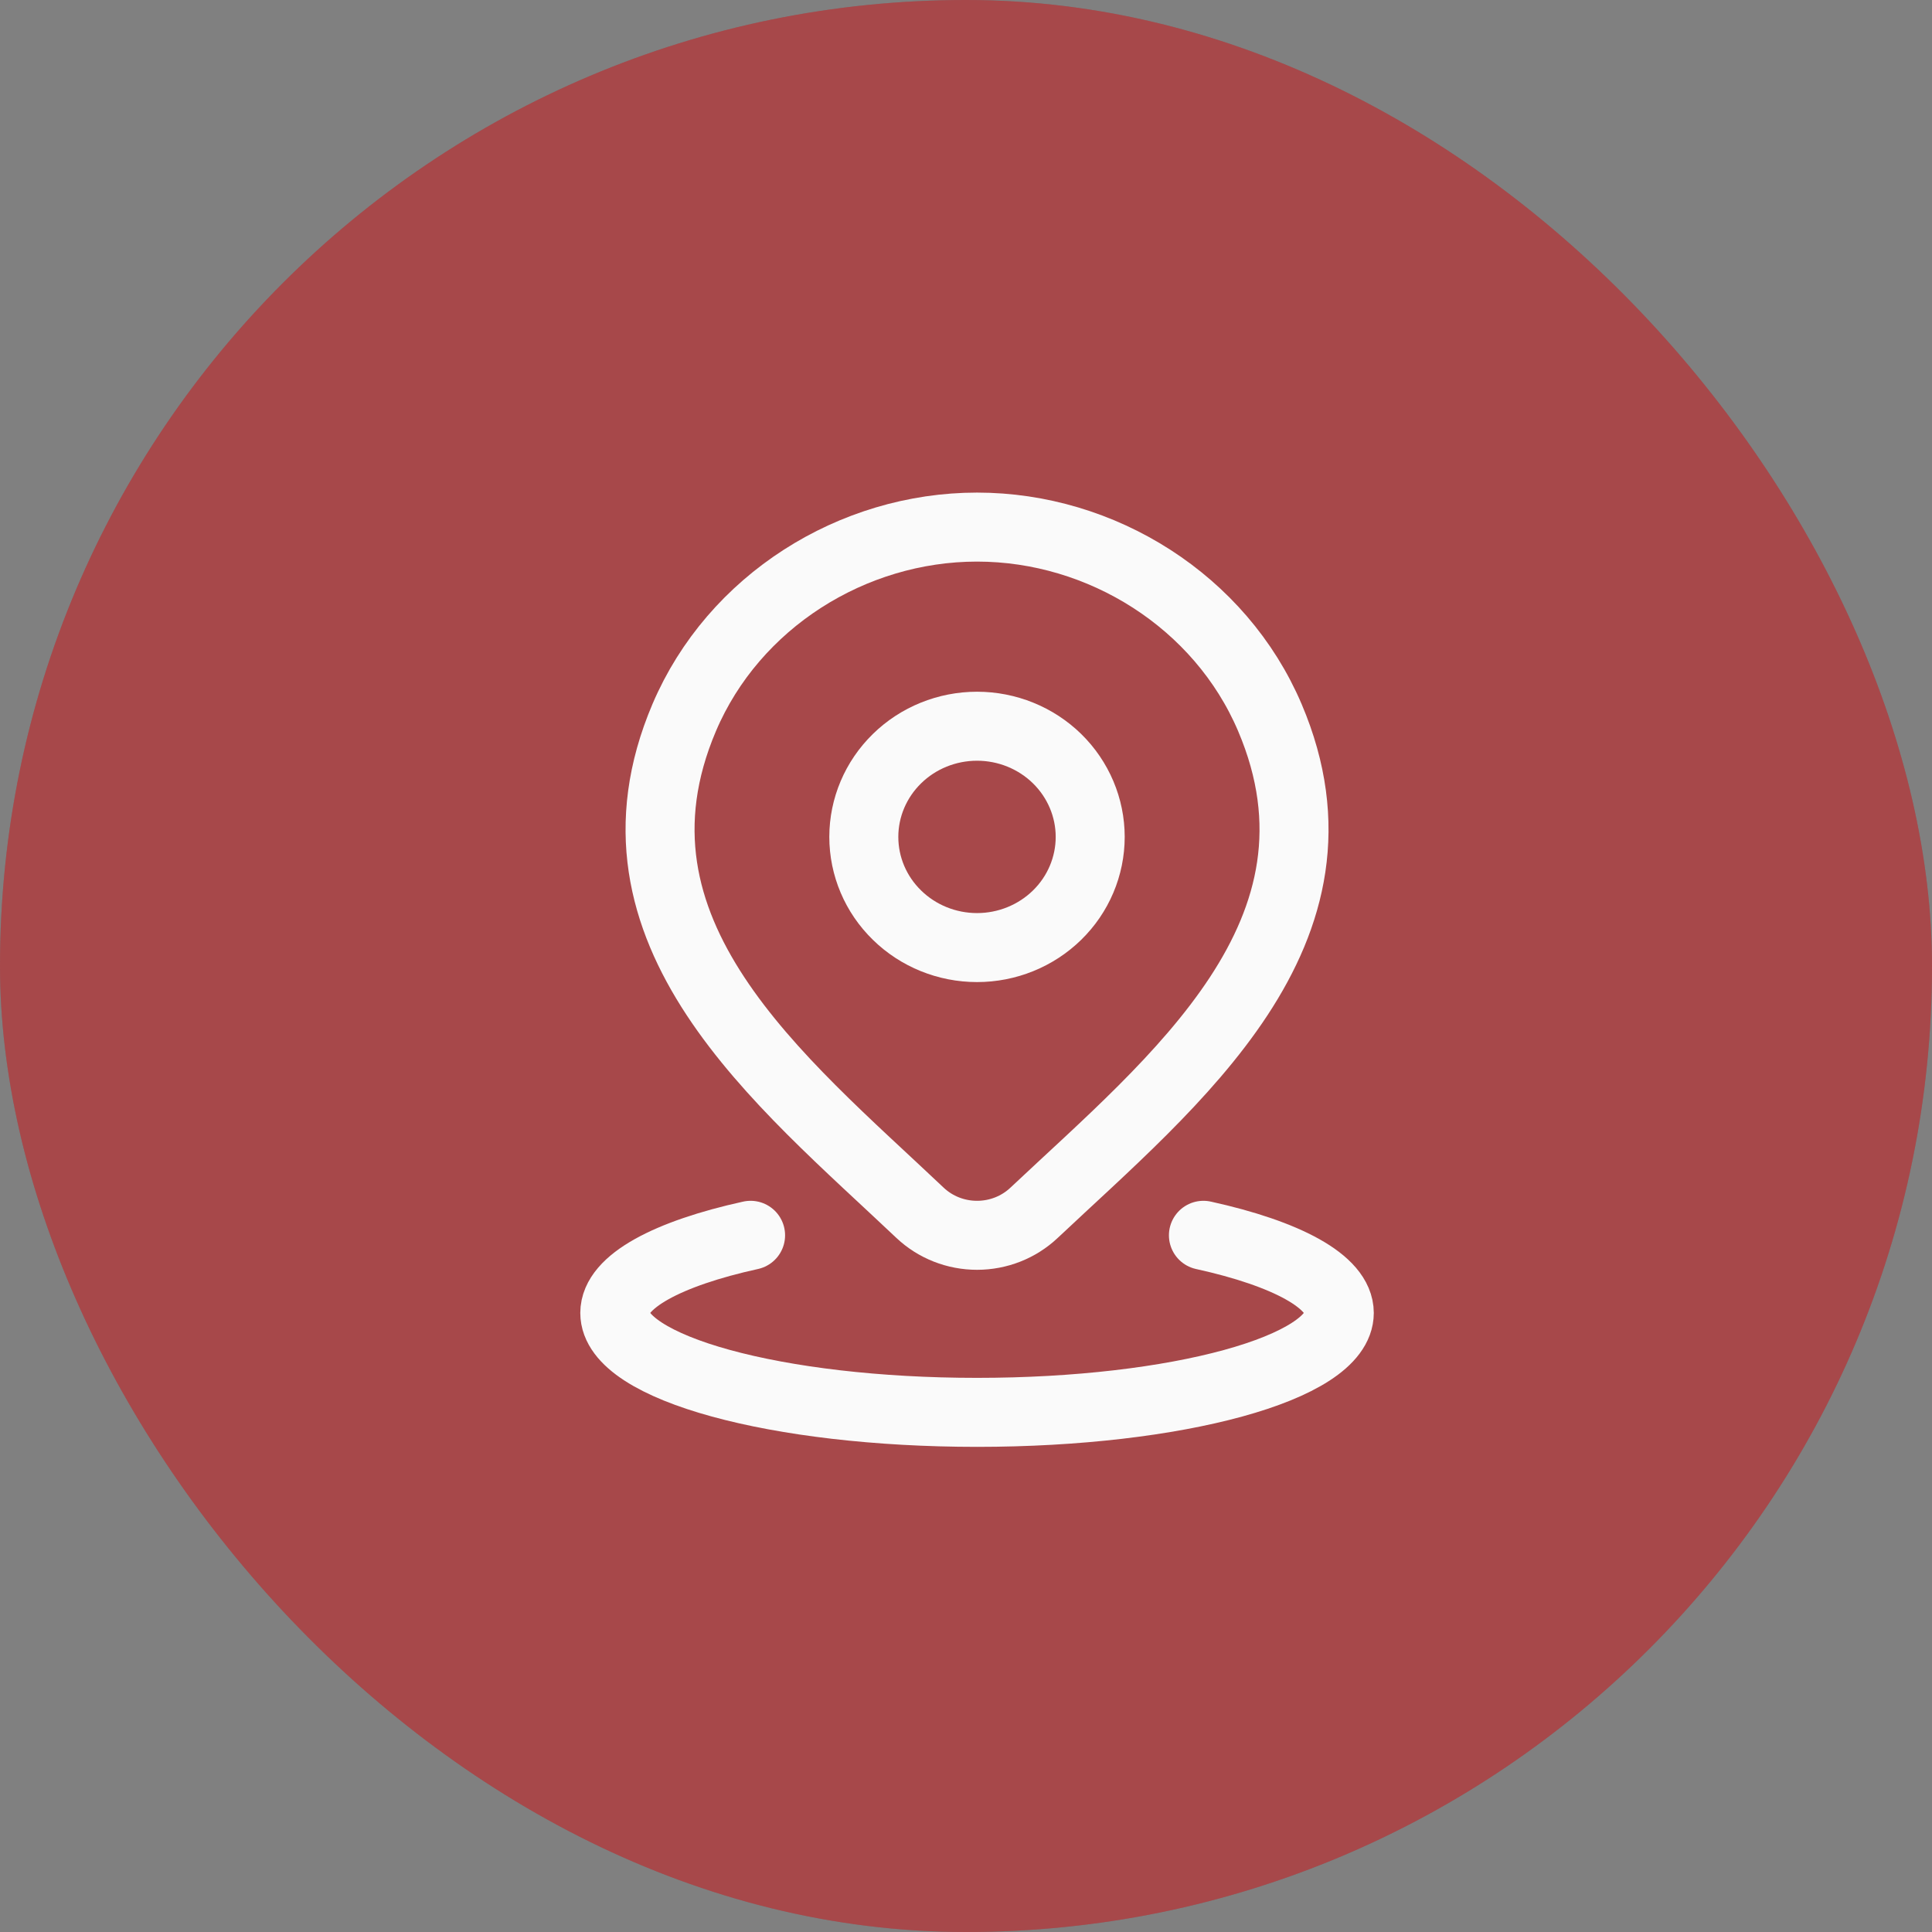
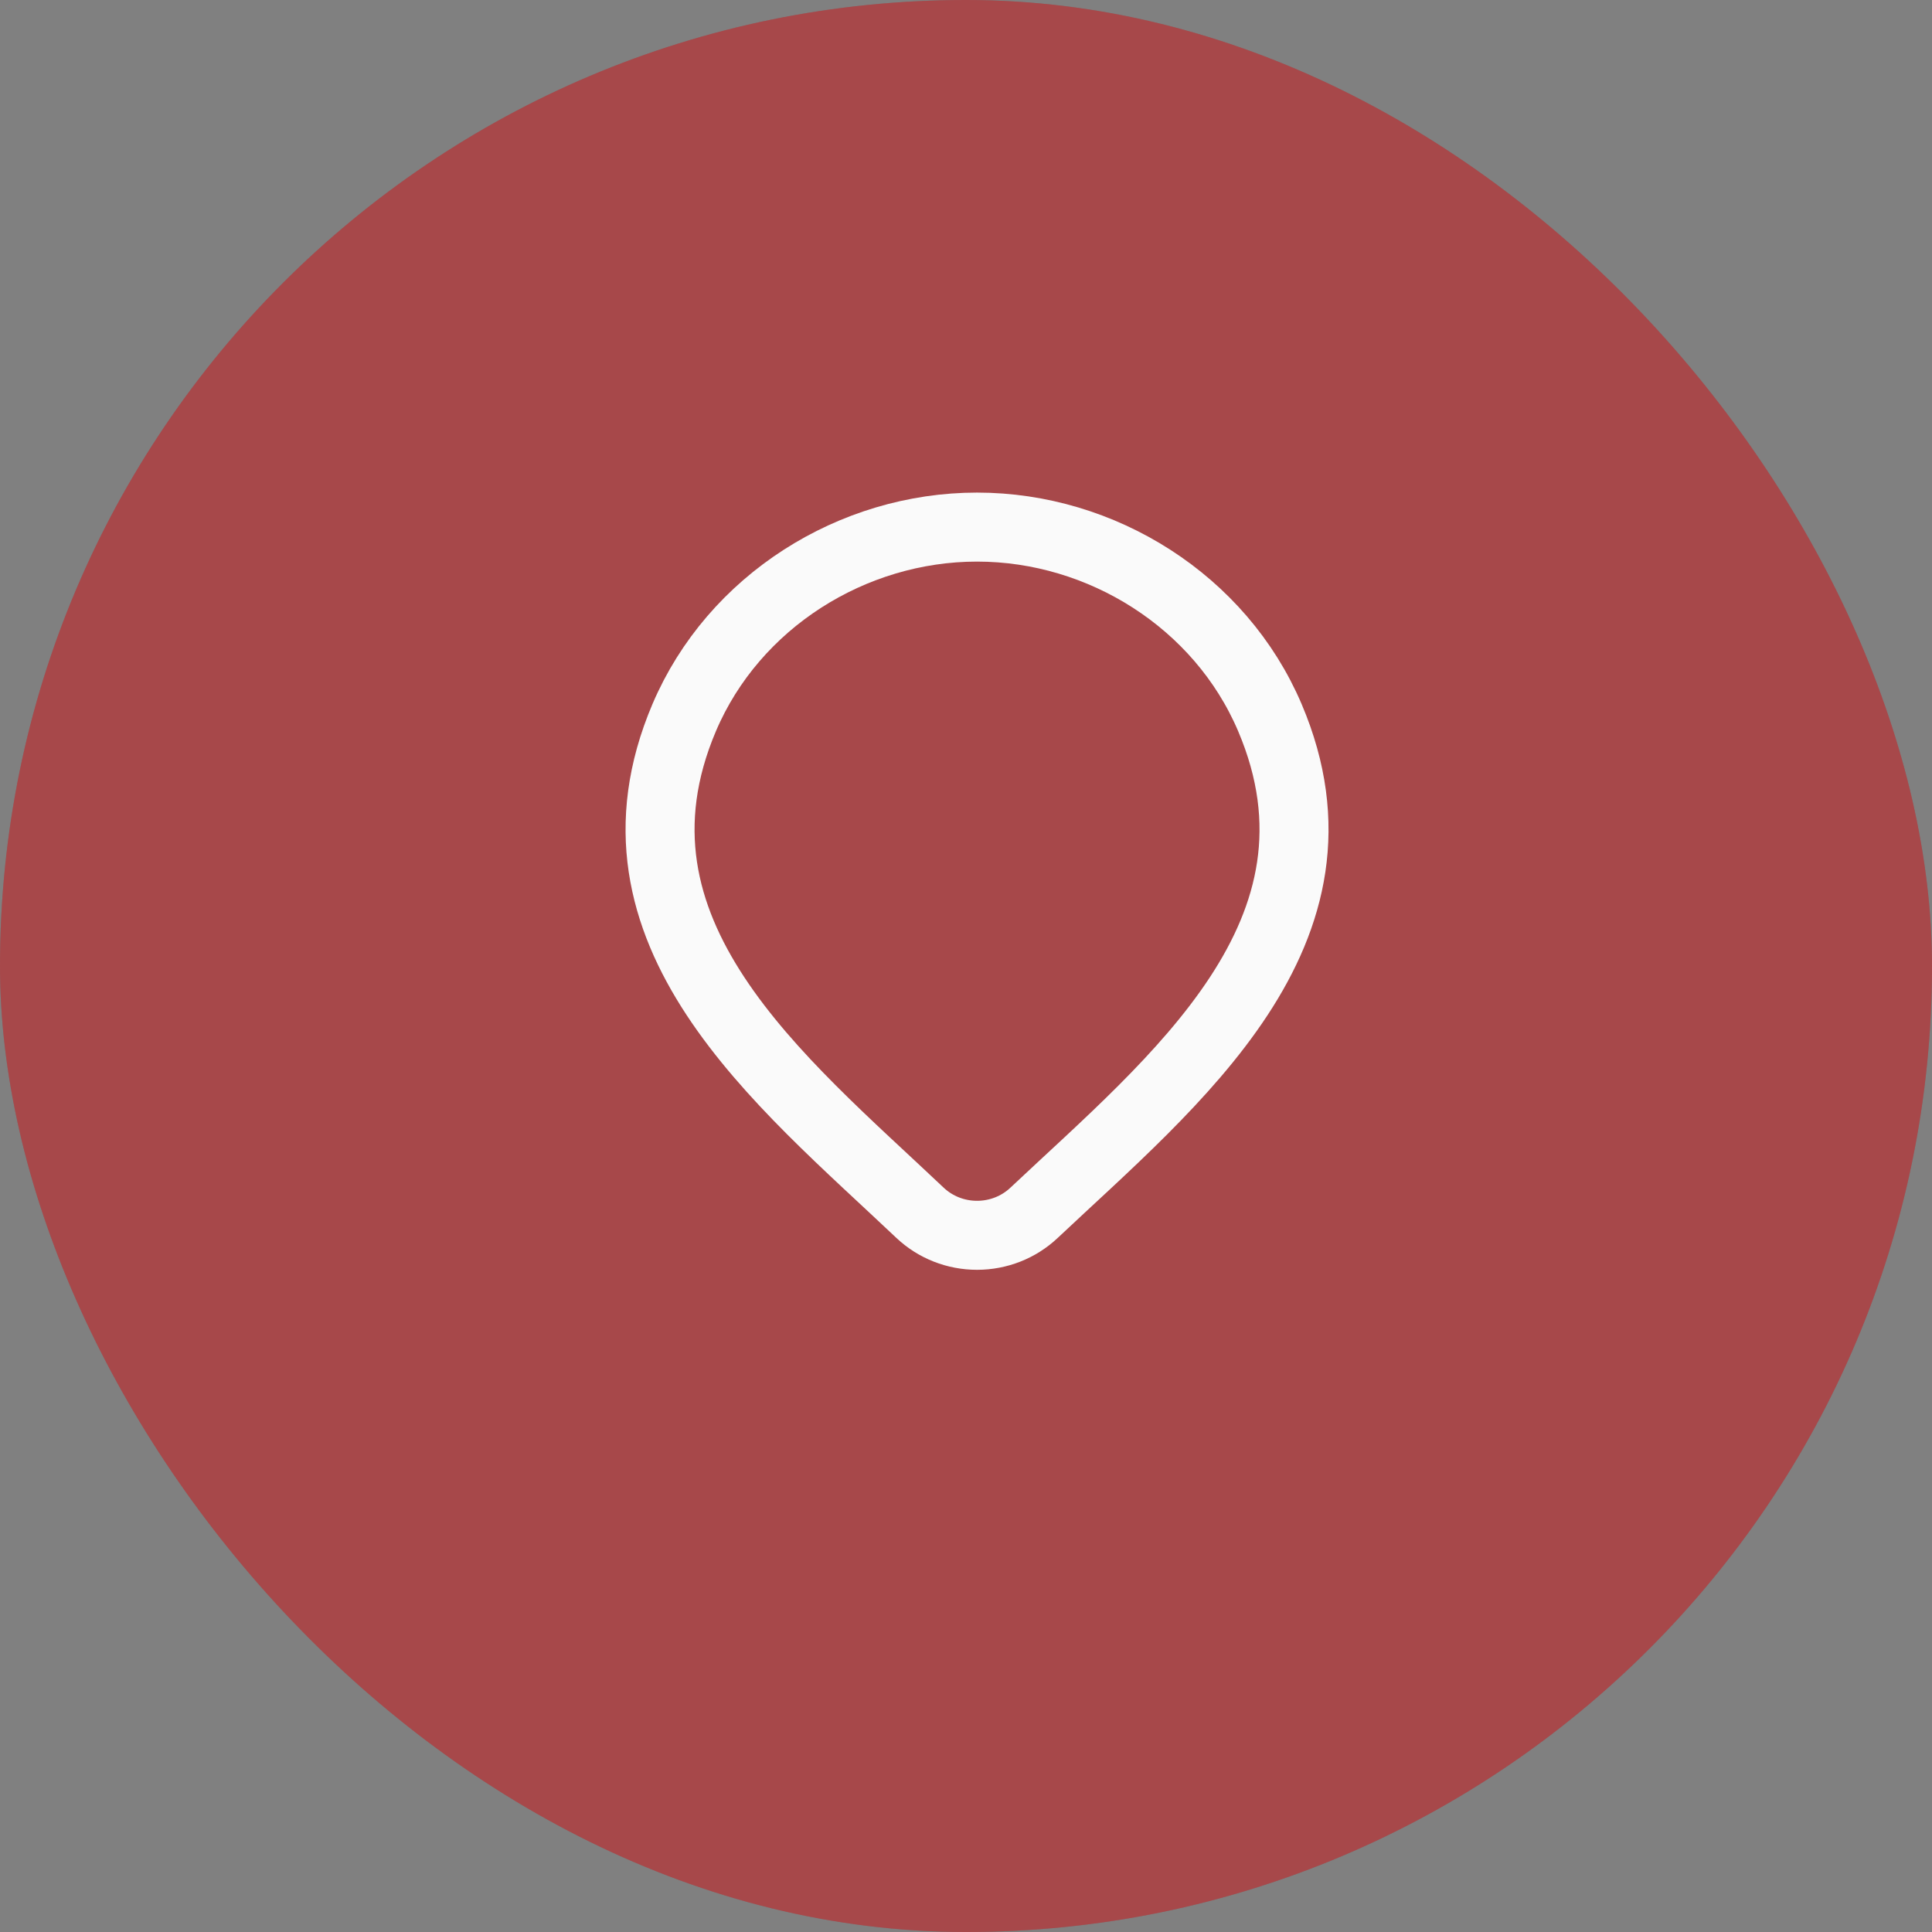
<svg xmlns="http://www.w3.org/2000/svg" width="28" height="28" viewBox="0 0 28 28" fill="none">
  <rect x="0" y="0" width="28" height="28" fill="#808080" stroke="none" />
  <rect width="28" height="28" rx="14" fill="#911A1D" />
  <rect width="28" height="28" rx="14" fill="white" fill-opacity="0.2" />
-   <path d="M10.878 17.903C9.678 18.167 8.91 18.573 8.91 19.028C8.91 19.824 11.26 20.469 14.16 20.469C17.059 20.469 19.41 19.824 19.41 19.028C19.41 18.573 18.641 18.167 17.441 17.903M15.8 12.129C15.8 12.555 15.627 12.963 15.32 13.263C15.012 13.564 14.595 13.733 14.16 13.733C13.725 13.733 13.307 13.564 13 13.263C12.692 12.963 12.519 12.555 12.519 12.129C12.519 11.704 12.692 11.296 13 10.995C13.307 10.694 13.725 10.525 14.16 10.525C14.595 10.525 15.012 10.694 15.32 10.995C15.627 11.296 15.8 11.704 15.8 12.129Z" stroke="#FAFAFA" stroke-linecap="round" stroke-linejoin="round" />
  <path d="M14.985 17.578C14.763 17.787 14.468 17.903 14.16 17.903C13.852 17.903 13.557 17.787 13.335 17.578C11.308 15.658 8.592 13.514 9.916 10.4C10.633 8.716 12.353 7.639 14.16 7.639C15.967 7.639 17.687 8.716 18.404 10.4C19.727 13.509 17.017 15.665 14.985 17.578Z" stroke="#FAFAFA" stroke-linecap="round" stroke-linejoin="round" />
</svg>